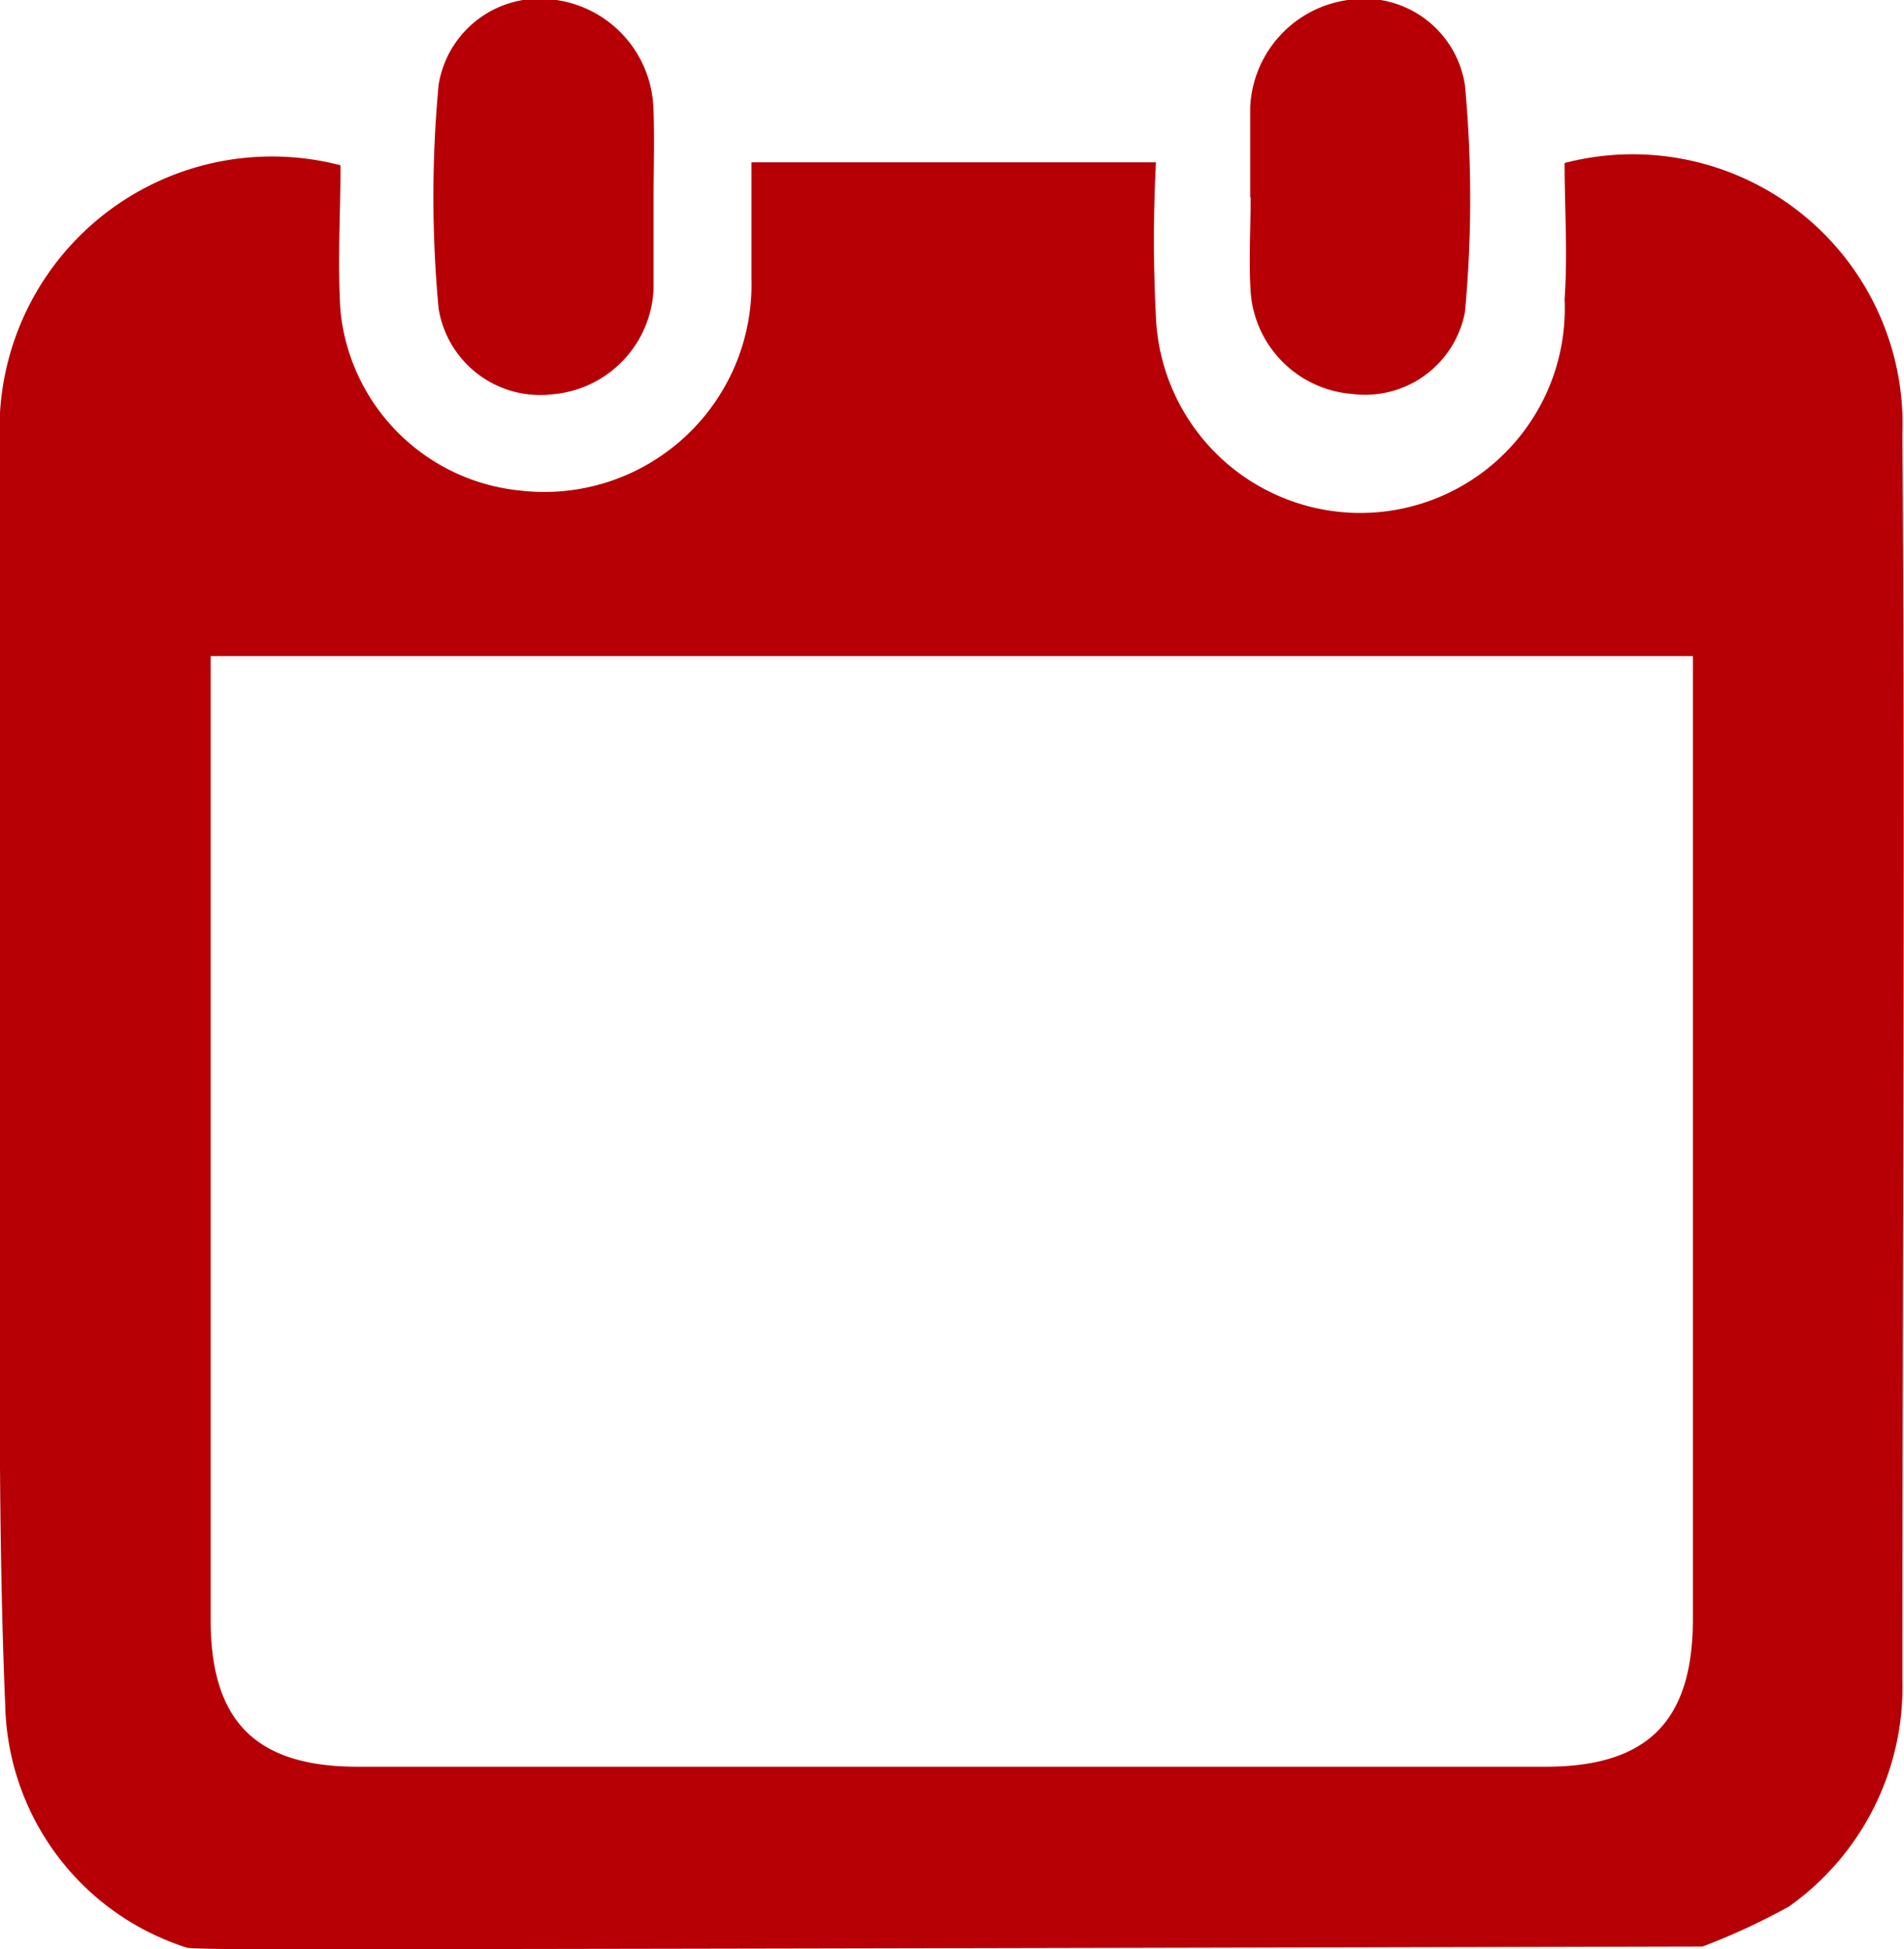
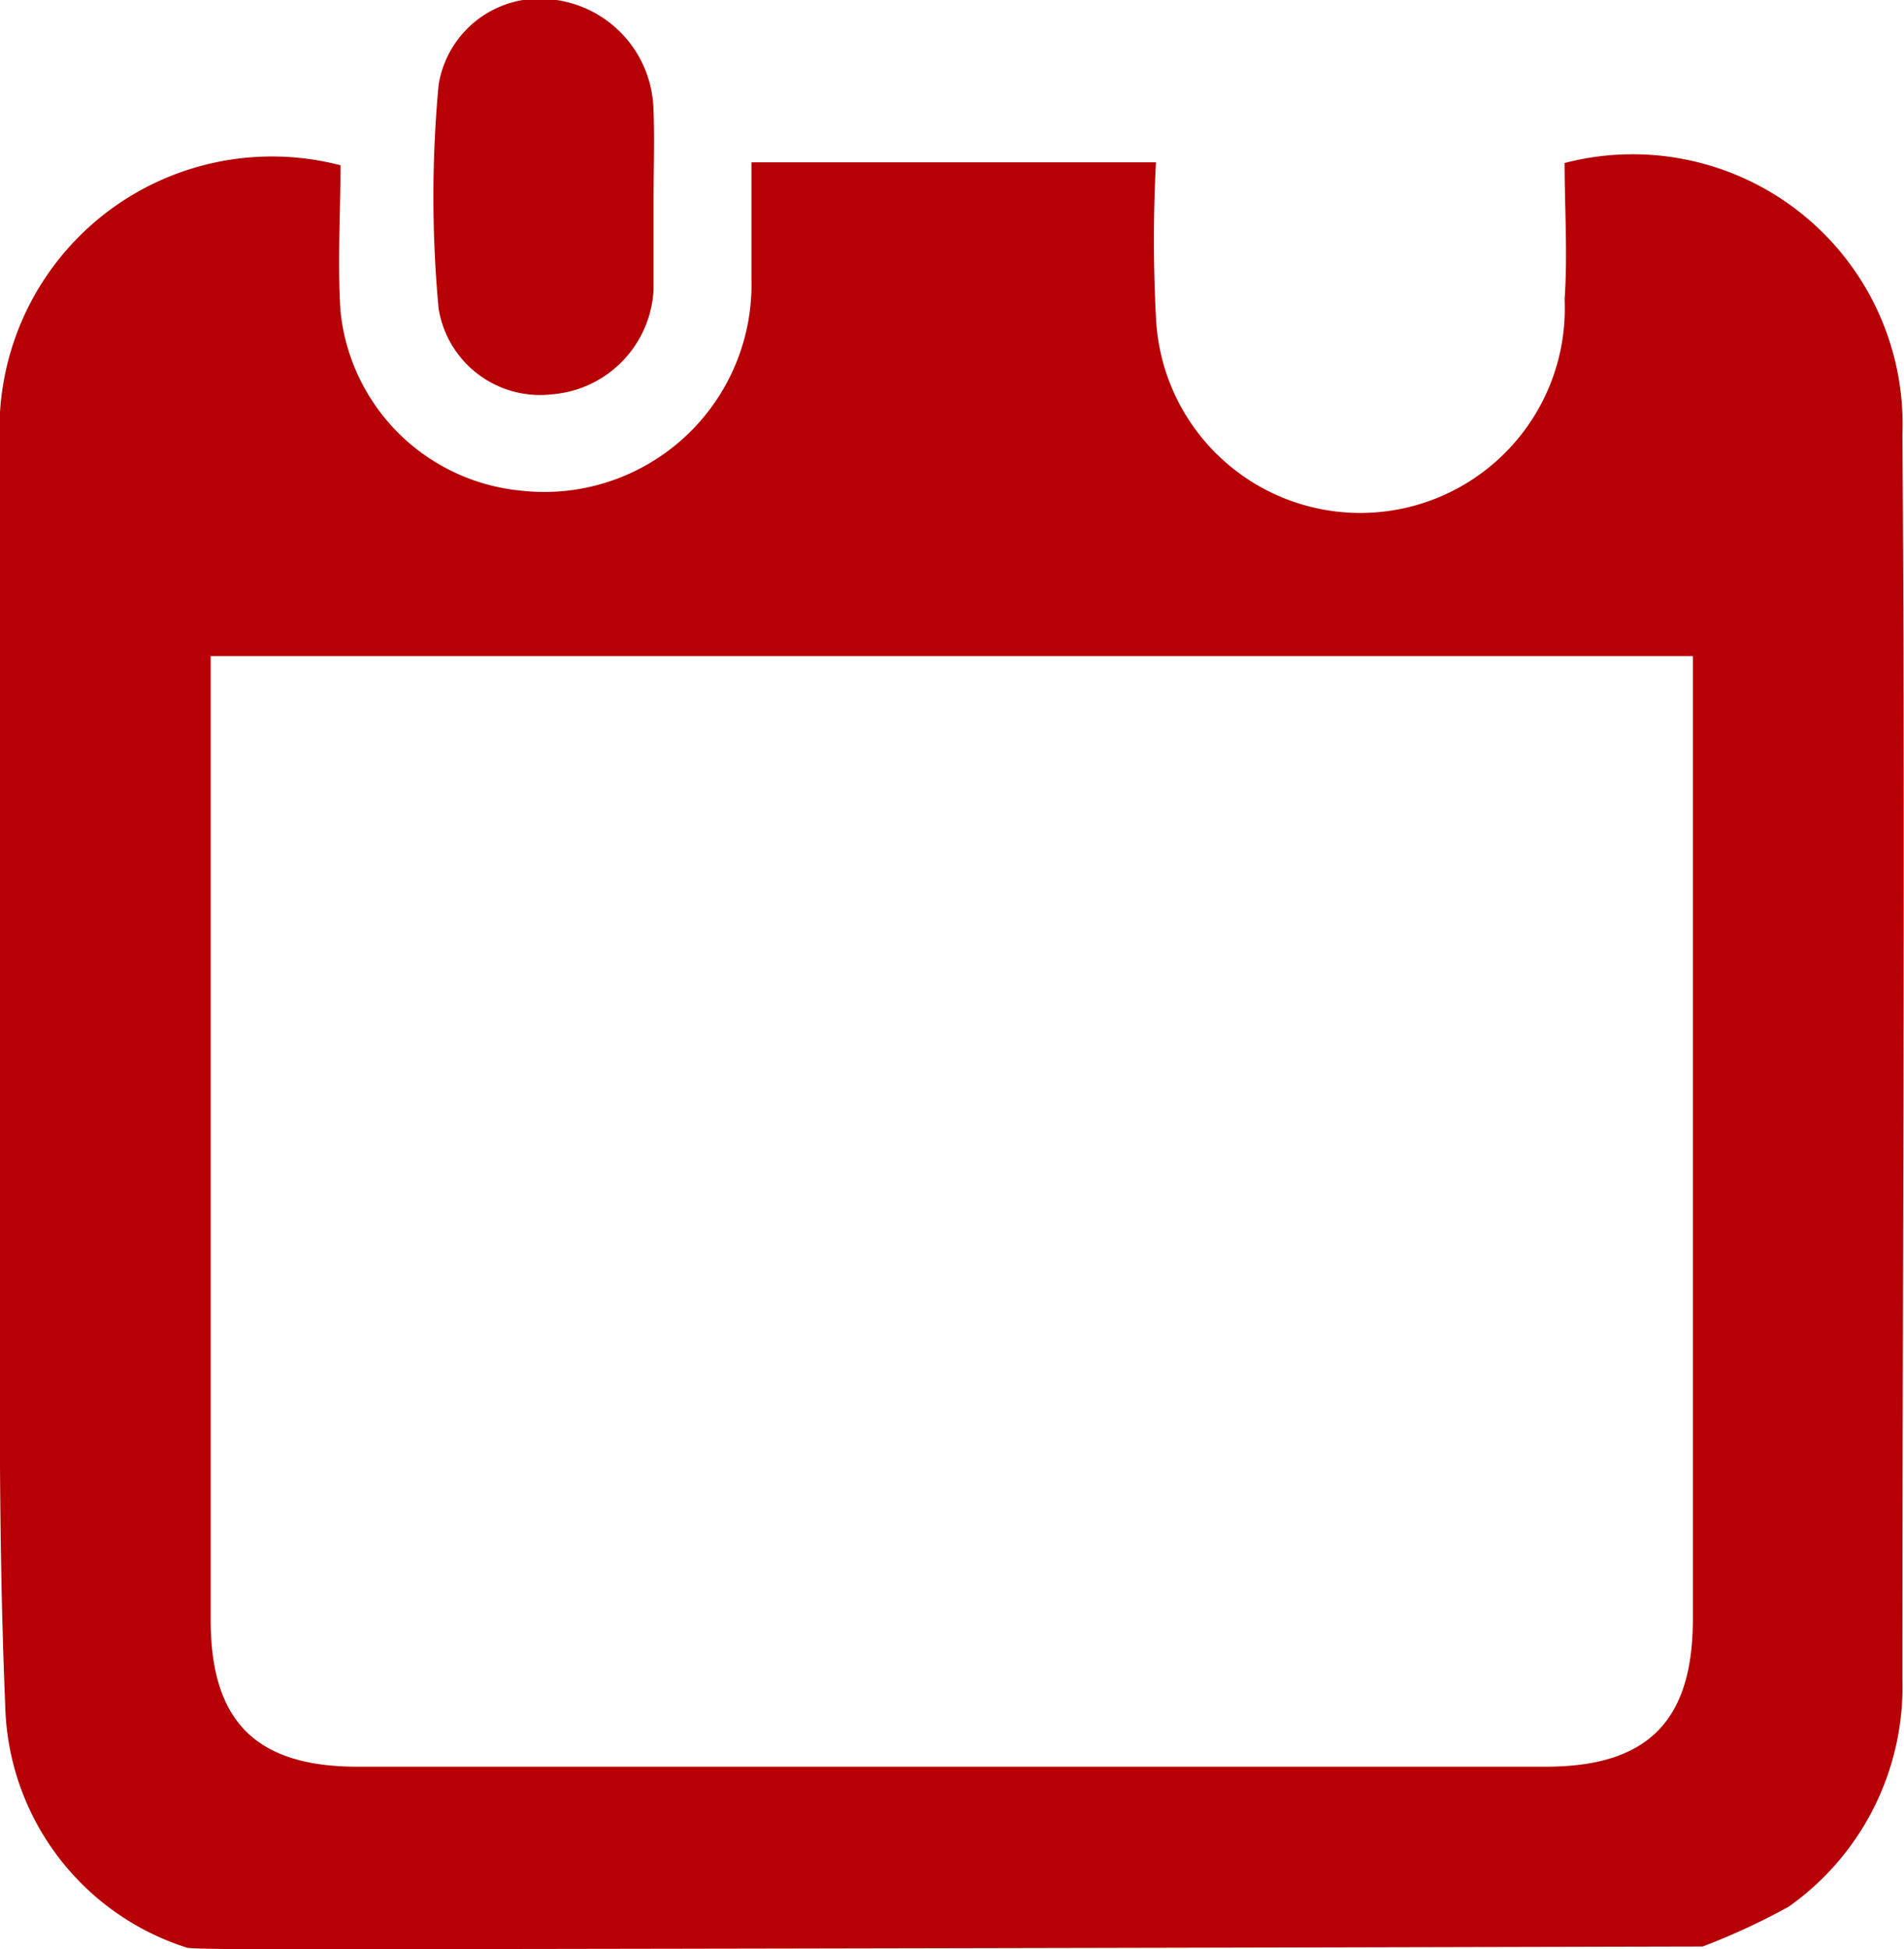
<svg xmlns="http://www.w3.org/2000/svg" viewBox="0 0 8.387 8.586">
  <defs>
    <style>.cls-1{fill:#b60005;}</style>
  </defs>
  <g id="Layer_2" data-name="Layer 2">
    <g id="画像URL">
      <path class="cls-1" d="M7.5,8.574c-.078,0-4.328.011-6.277.012-.052,0-.38,0-.4-.007a1.148,1.148,0,0,1-.8-1.067C-.009,6.745,0,5.976,0,5.208,0,4.125,0,3.043,0,1.961A1.2,1.2,0,0,1,1.5.728c0,.21-.014.428,0,.644a.883.883,0,0,0,.793.789A.913.913,0,0,0,3.31,1.228c0-.171,0-.342,0-.513H5.092a6.474,6.474,0,0,0,0,.684.9.9,0,0,0,1.8-.081c.014-.2,0-.4,0-.6A1.189,1.189,0,0,1,8.38,1.914c.013,1.828,0,3.656,0,5.484a1.186,1.186,0,0,1-.5,1A2.962,2.962,0,0,1,7.5,8.574ZM7.458,2.89H.928v.19q0,2.027,0,4.055c0,.448.2.647.647.647q2.616,0,5.233,0c.449,0,.648-.2.649-.647V2.89Z" />
-       <path class="cls-1" d="M5.507.872c0-.135,0-.269,0-.4A.5.5,0,0,1,5.937,0a.449.449,0,0,1,.516.375,5.41,5.41,0,0,1,0,1,.448.448,0,0,1-.5.36.486.486,0,0,1-.444-.449c-.009-.139,0-.279,0-.419Z" />
      <path class="cls-1" d="M2.879.873c0,.134,0,.269,0,.4a.487.487,0,0,1-.447.464.453.453,0,0,1-.5-.378,5.313,5.313,0,0,1,0-.985A.451.451,0,0,1,2.451,0,.5.5,0,0,1,2.878.47C2.884.6,2.879.739,2.879.873Z" />
    </g>
  </g>
</svg>